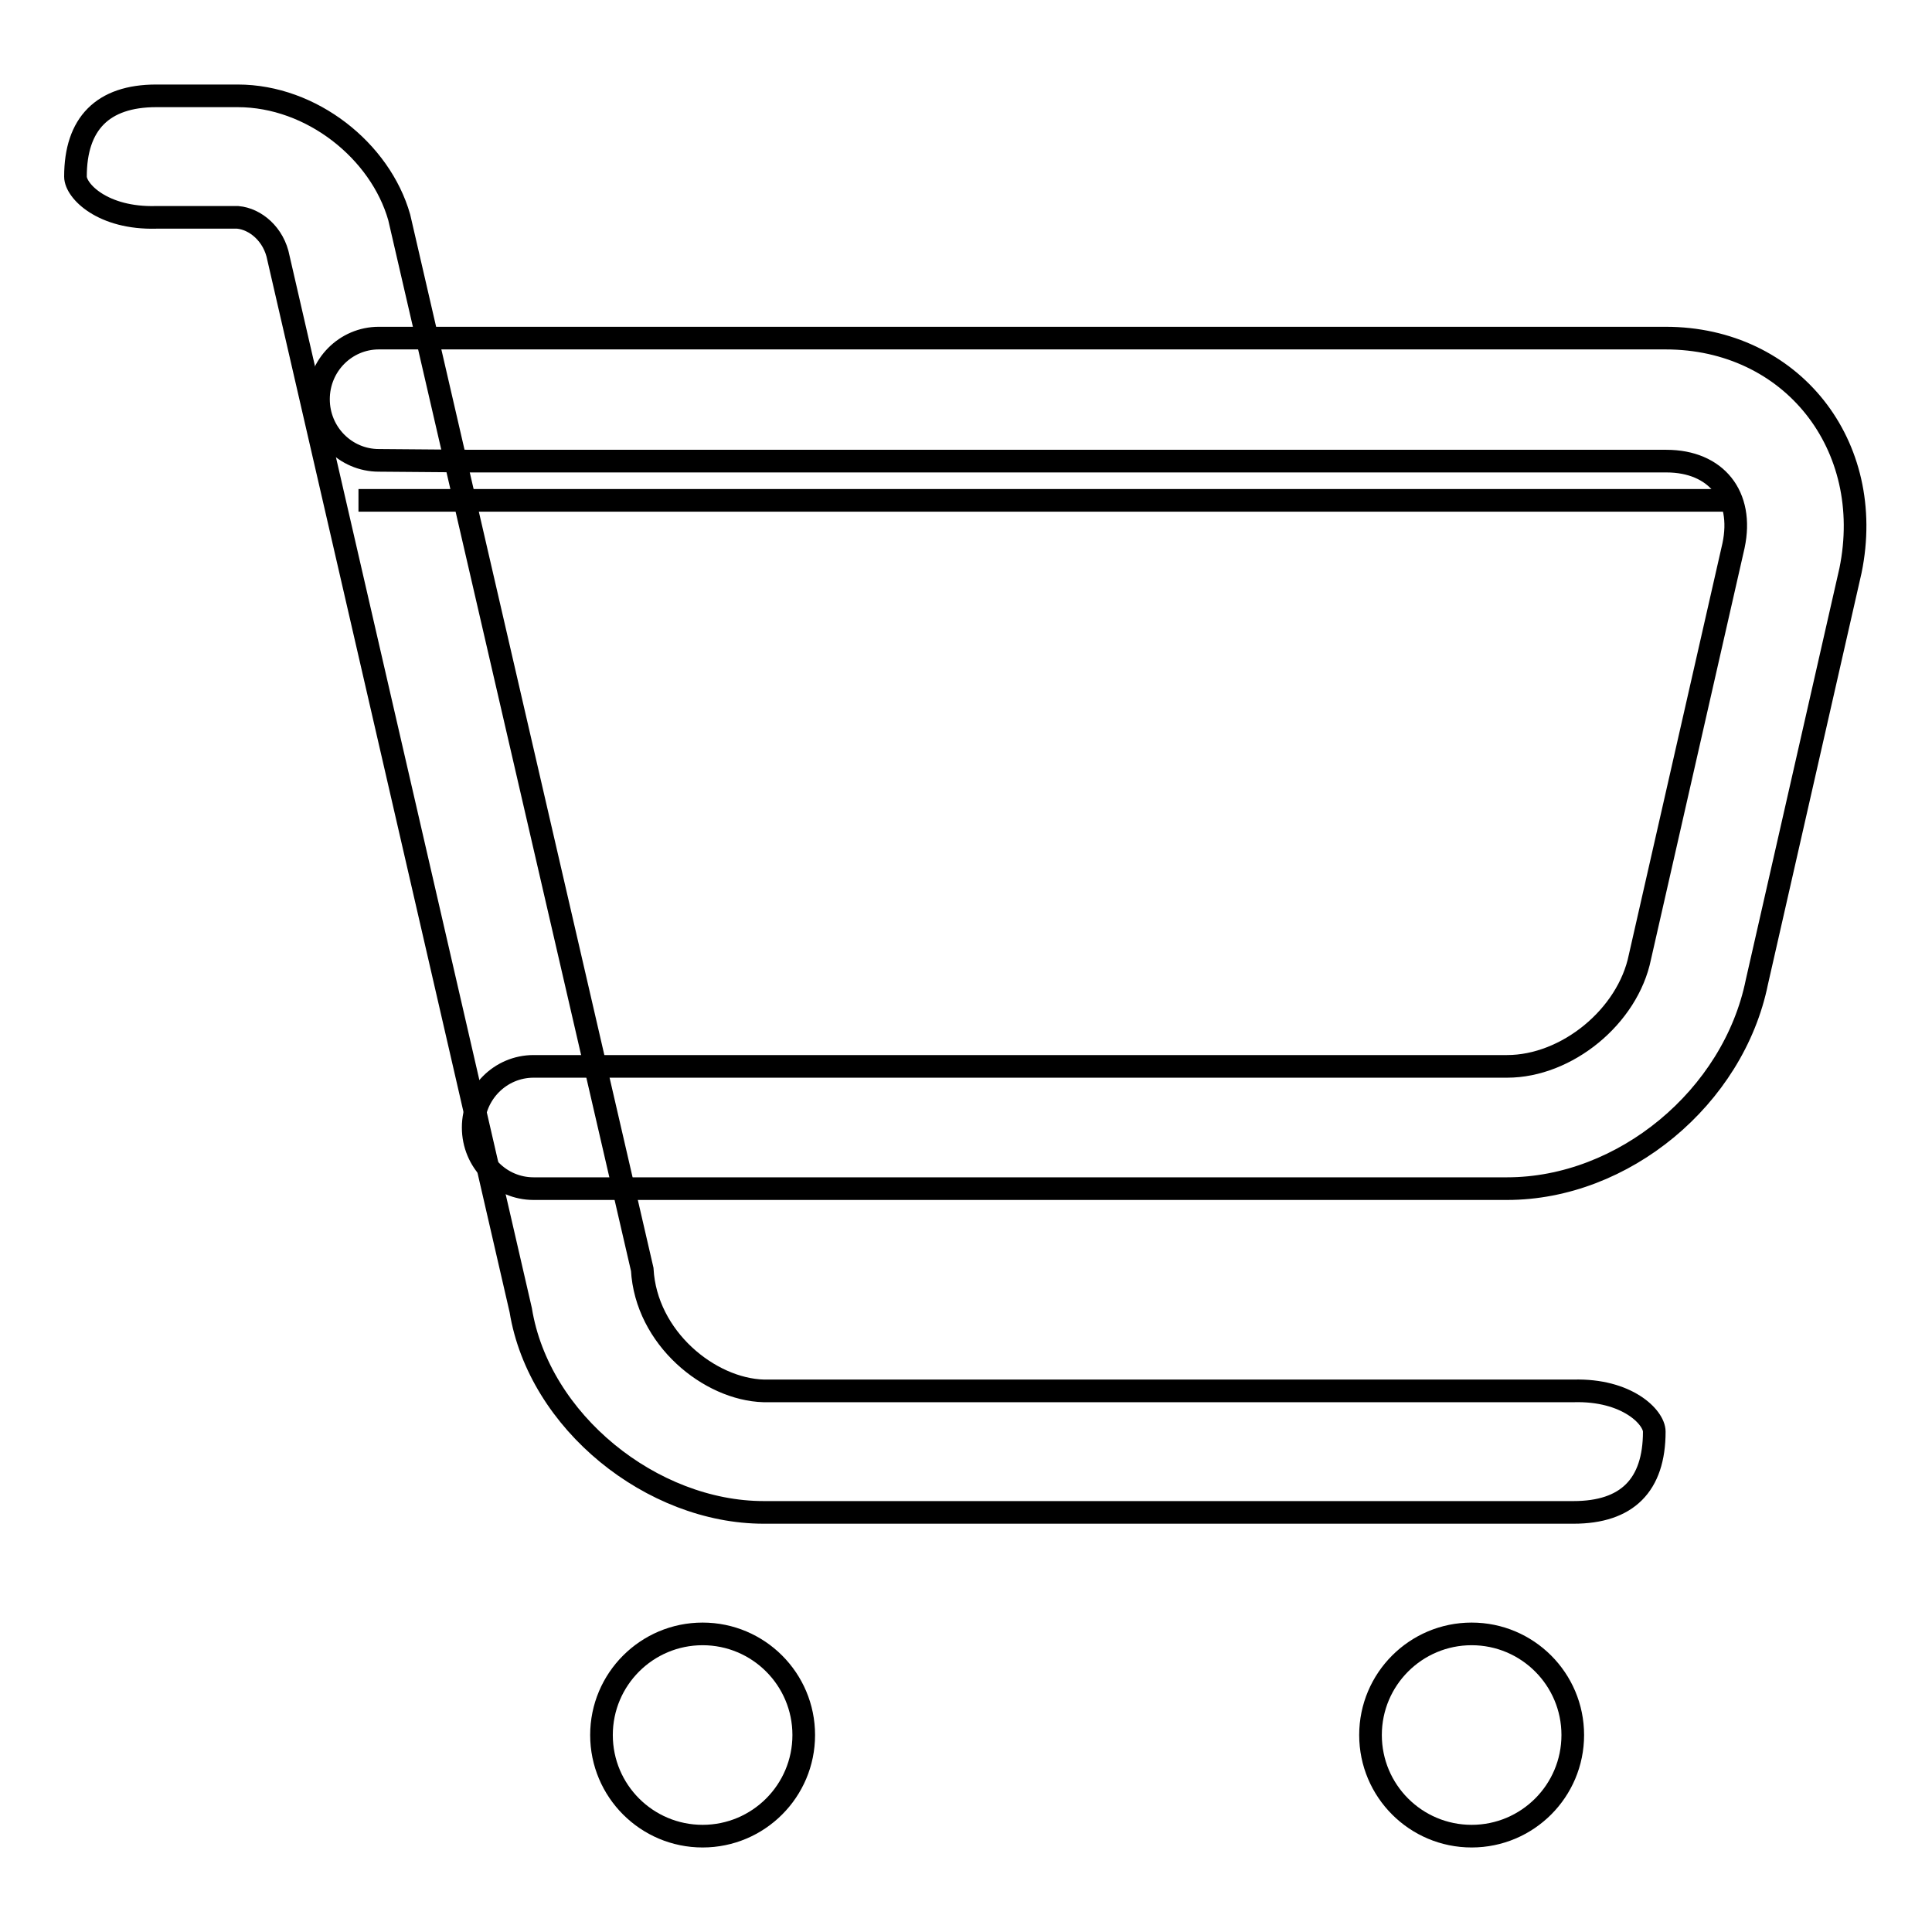
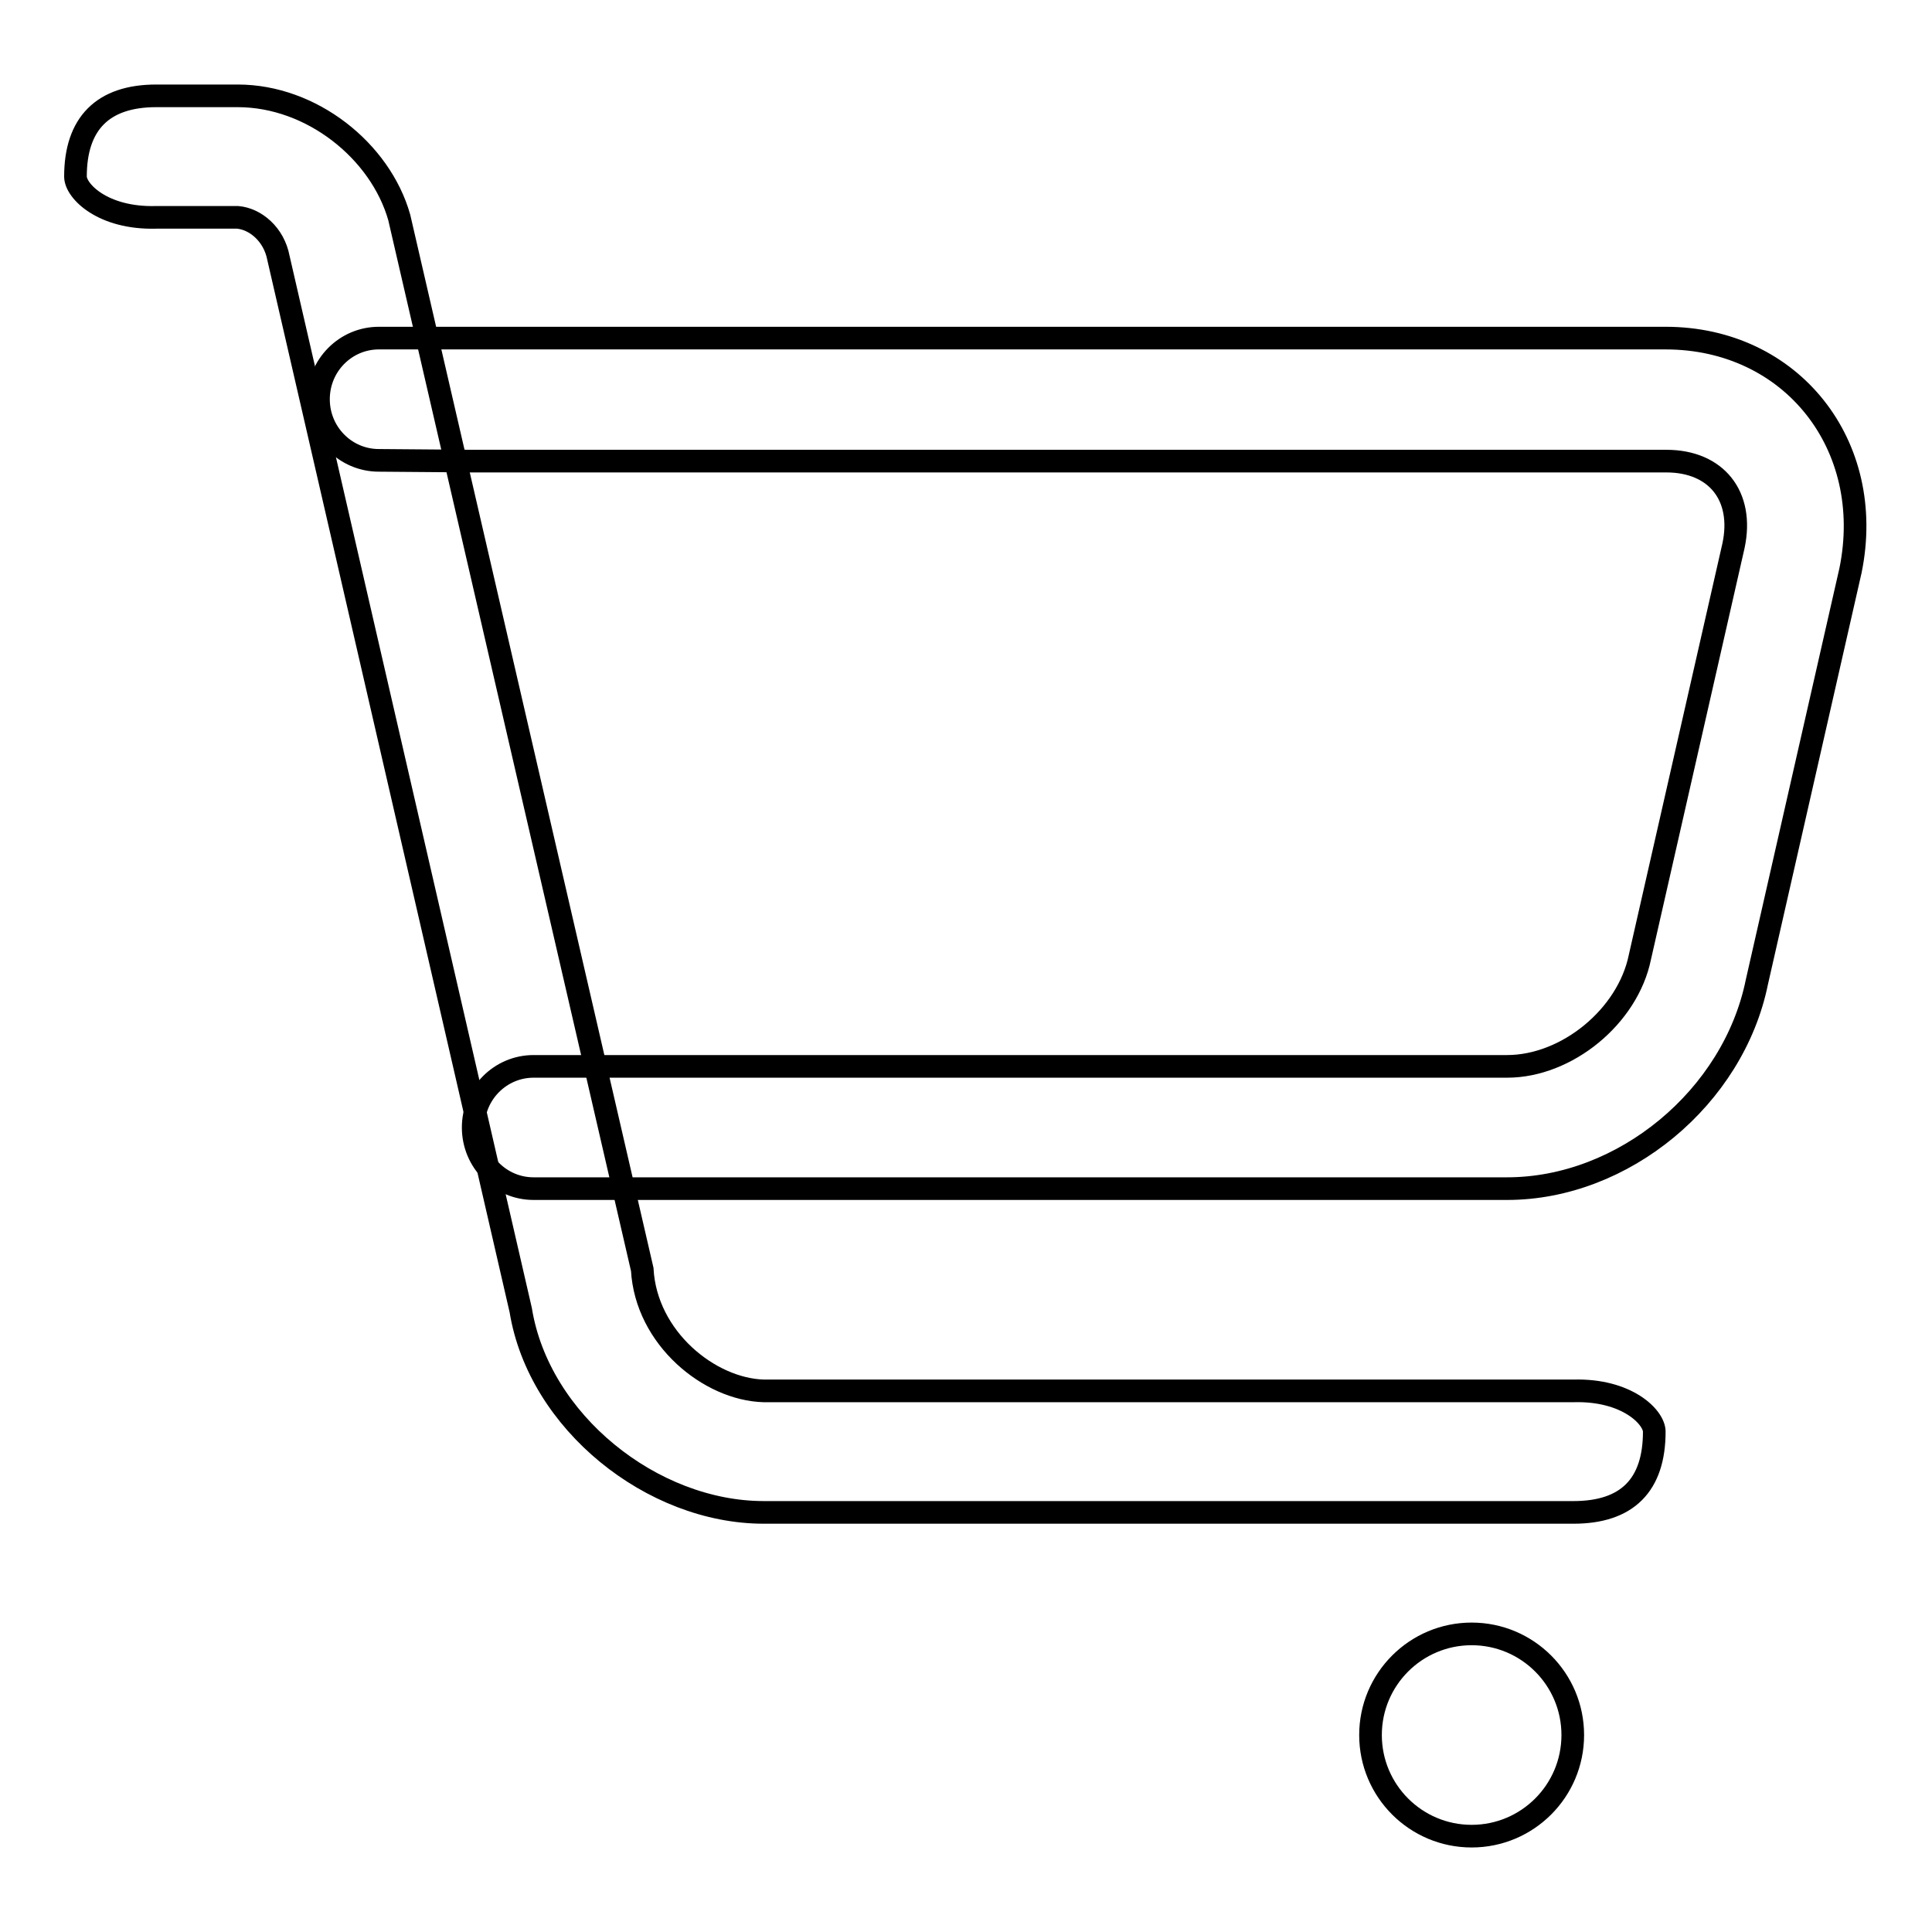
<svg xmlns="http://www.w3.org/2000/svg" version="1.1" x="0px" y="0px" viewBox="0 0 256 256" enable-background="new 0 0 256 256" xml:space="preserve">
  <g>
    <g>
-       <path stroke-width="3" fill-opacity="0" stroke="#000000" d="M79.7,229.9c0,7.4,6,13.4,13.4,13.4c7.4,0,13.4-6,13.4-13.4c0-7.4-6-13.4-13.4-13.4C85.7,216.5,79.7,222.5,79.7,229.9L79.7,229.9z" />
      <path stroke-width="3" fill-opacity="0" stroke="#000000" d="M181.6,229.9c0,7.4,6,13.4,13.4,13.4c7.4,0,13.4-6,13.4-13.4l0,0c0-7.4-6-13.4-13.4-13.4C187.6,216.5,181.6,222.5,181.6,229.9z" />
      <path stroke-width="3" fill-opacity="0" stroke="#000000" d="M31.5,28.8c2.3,0.2,4.8,2.2,5.4,5.4L69,173.6c2.4,14.8,17.4,26.8,32.2,26.8h107.3c7.1,0,10.7-3.6,10.7-10.7c0-1.9-3.6-5.6-10.7-5.4H101.2c-7.2-0.2-15.6-7-16.1-16.1L52.9,28.8C50.4,20,41.3,12.7,31.5,12.7H20.7c-7.1,0-10.7,3.7-10.7,10.7c0,1.9,3.6,5.6,10.7,5.4H31.5z" />
-       <path stroke-width="3" fill-opacity="0" stroke="#000000" d="M62.6,61.1h30.1h128.1c6.6,0,10.3,4.6,8.9,11.2l-12.4,54.5c-1.6,7.9-9.7,14.5-17.6,14.5h-129c-4.4,0-8,3.6-8,8.1s3.6,8.1,8,8.1h129c15.4,0,30-12.1,33.1-27.4l12.4-54.5c3.4-16.6-7.8-30.8-24.5-30.8H92.8H62.6H50.2c-4.4,0-8,3.6-8,8.1c0,4.5,3.6,8.1,8,8.1L62.6,61.1L62.6,61.1z" />
-       <path stroke-width="3" fill-opacity="0" stroke="#000000" d="M229.9,66.3H47.5H229.9z" />
+       <path stroke-width="3" fill-opacity="0" stroke="#000000" d="M62.6,61.1h30.1h128.1c6.6,0,10.3,4.6,8.9,11.2l-12.4,54.5c-1.6,7.9-9.7,14.5-17.6,14.5h-129c-4.4,0-8,3.6-8,8.1s3.6,8.1,8,8.1h129c15.4,0,30-12.1,33.1-27.4l12.4-54.5c3.4-16.6-7.8-30.8-24.5-30.8H92.8H50.2c-4.4,0-8,3.6-8,8.1c0,4.5,3.6,8.1,8,8.1L62.6,61.1L62.6,61.1z" />
    </g>
  </g>
</svg>